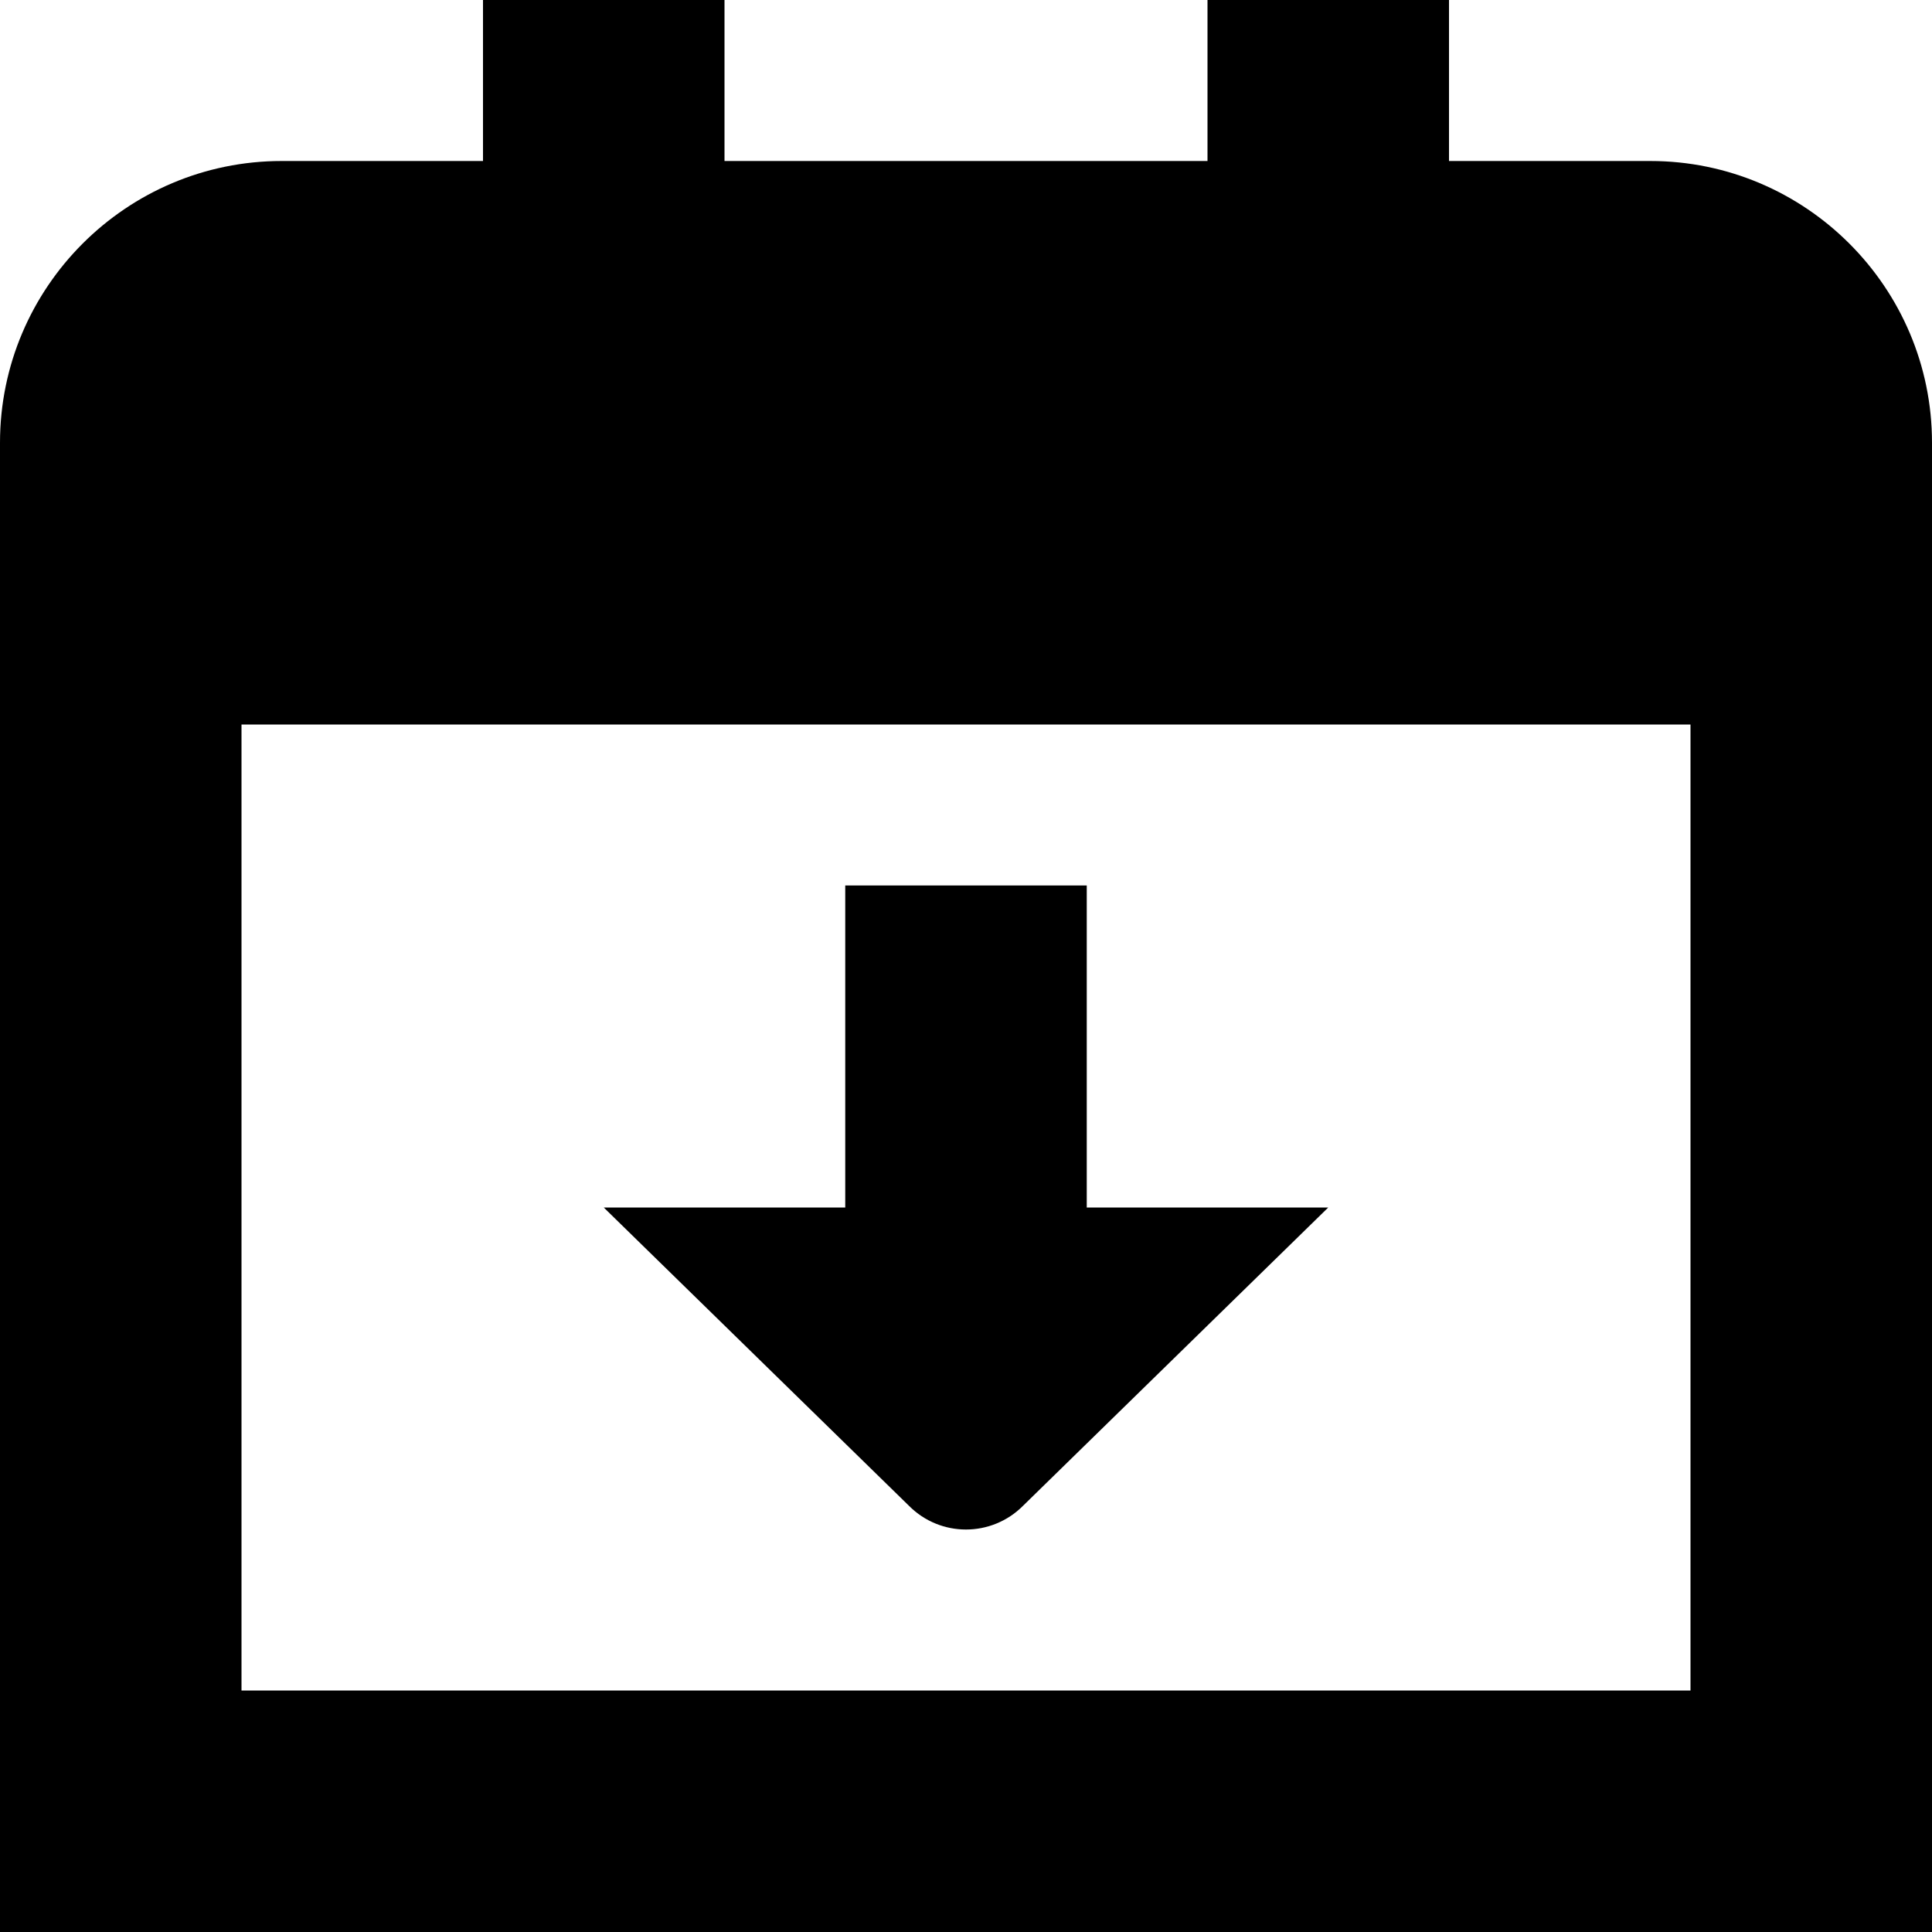
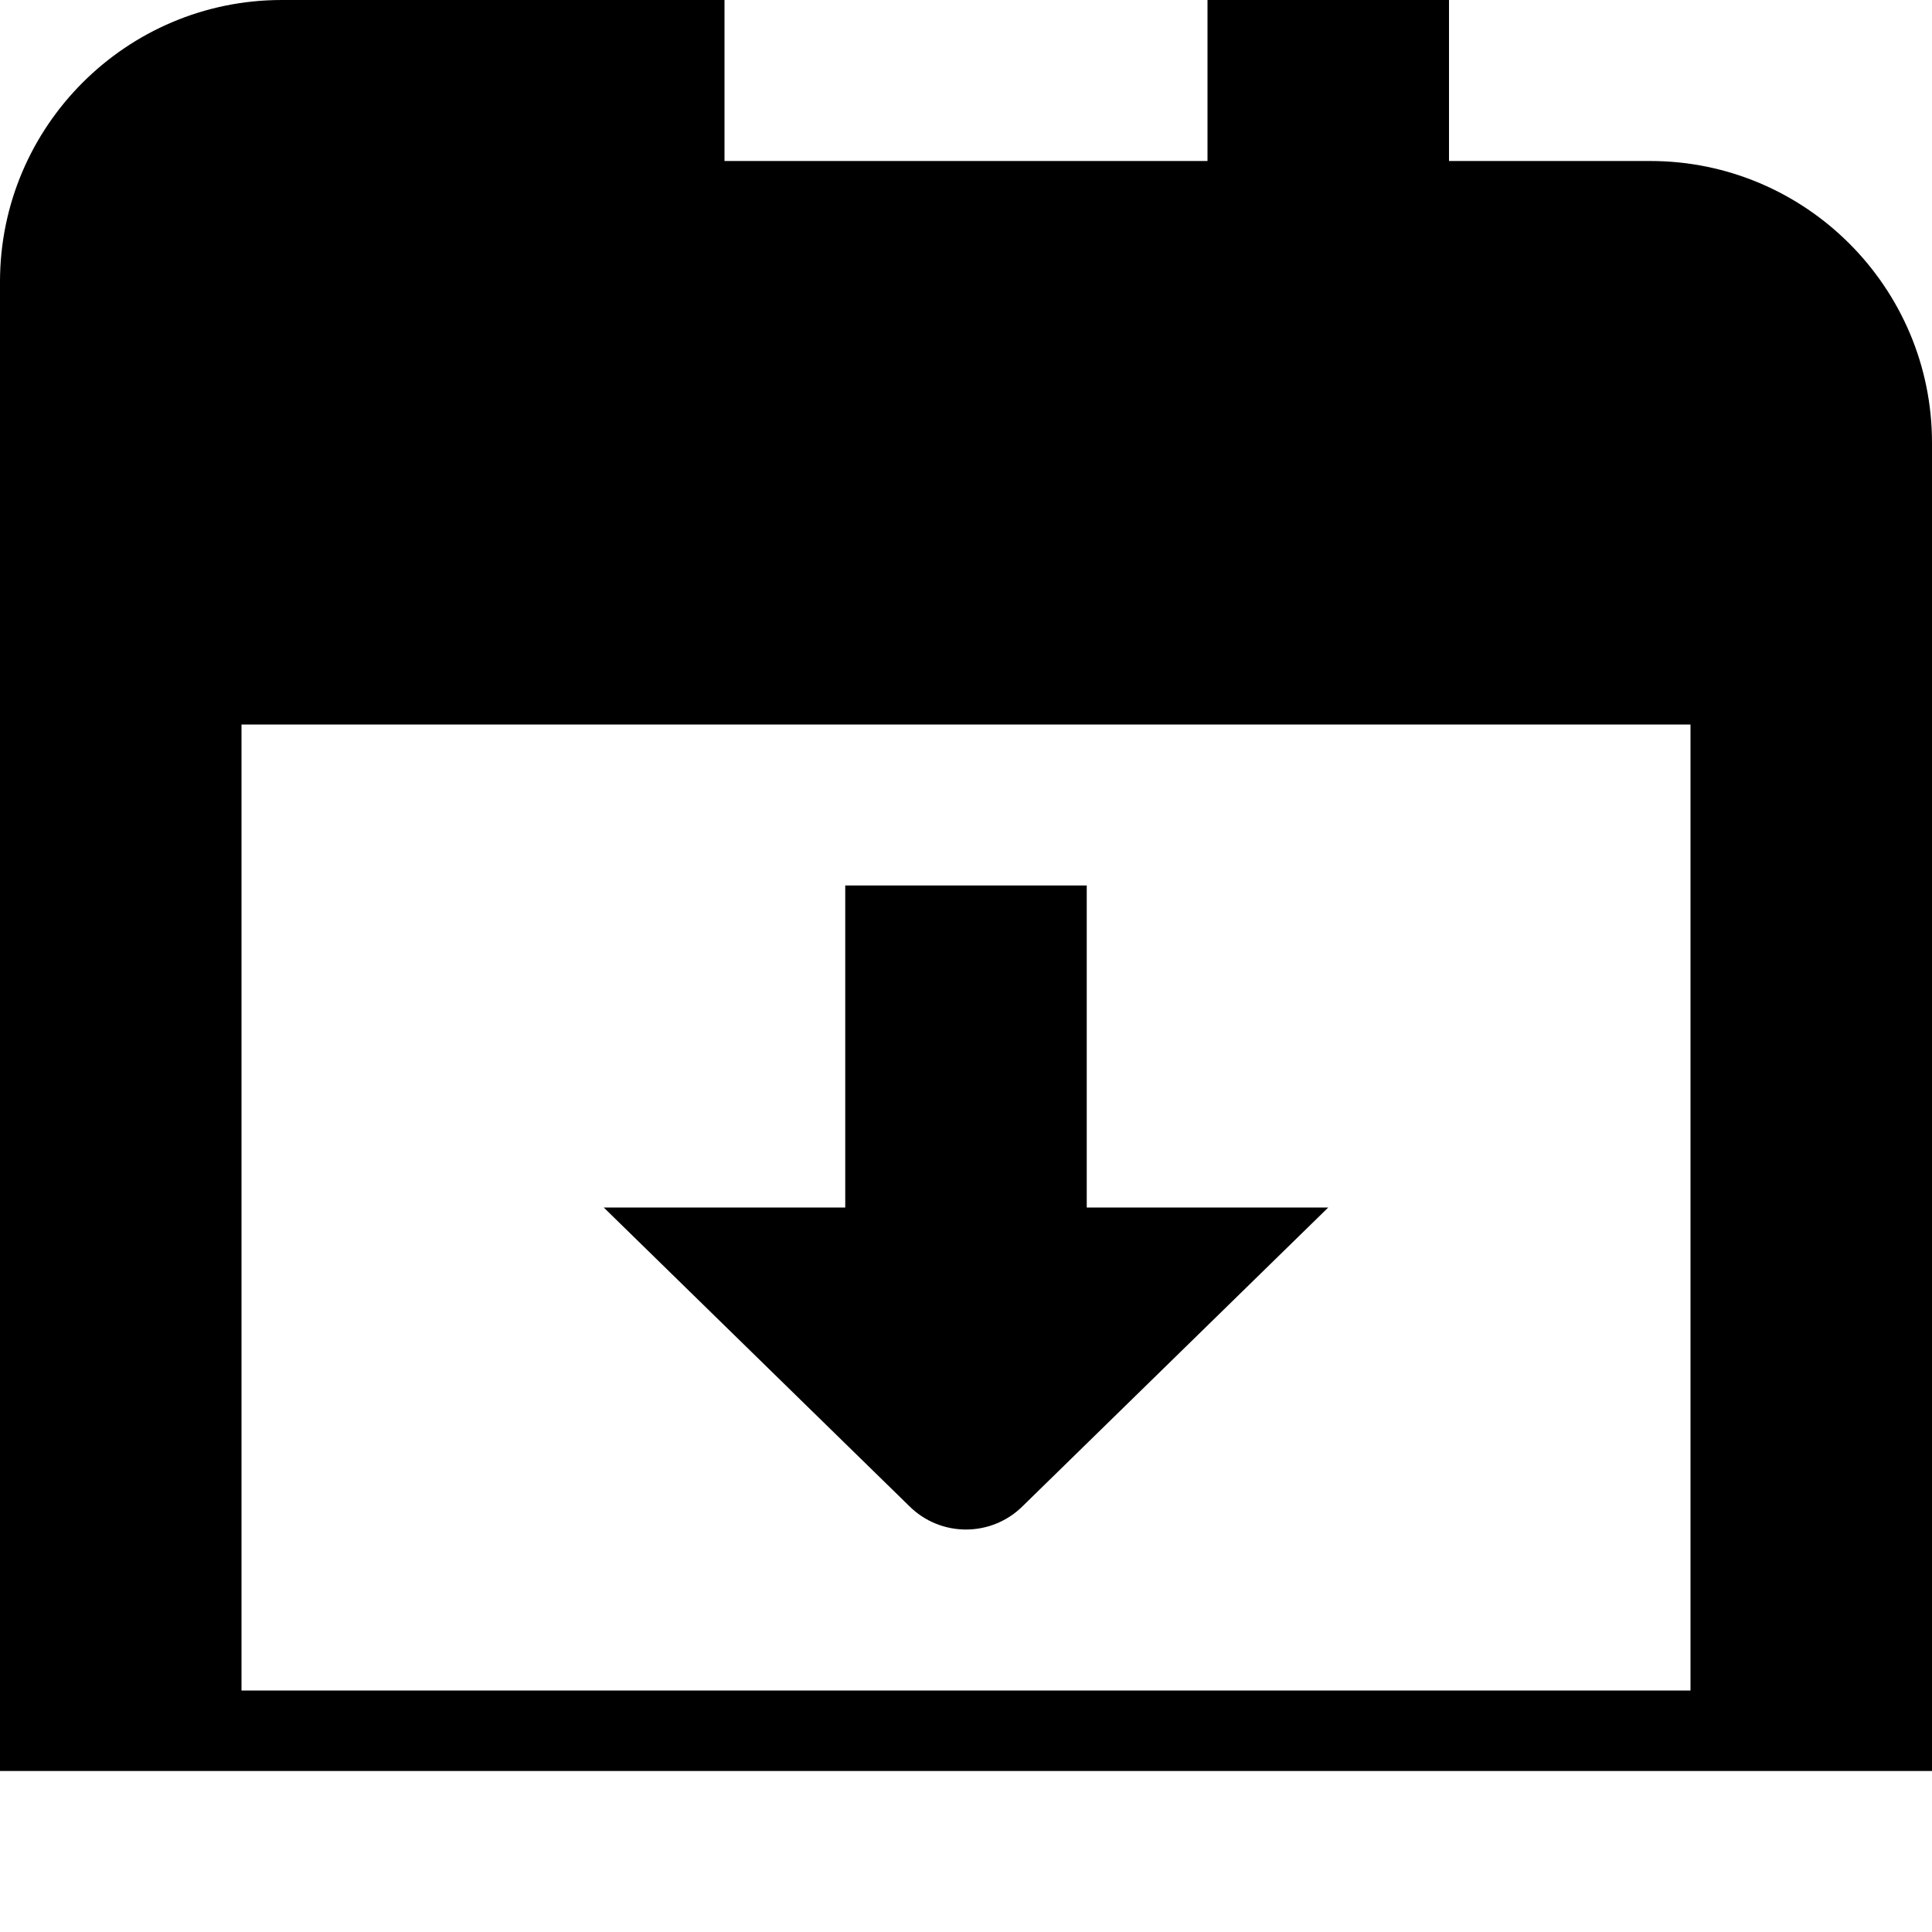
<svg xmlns="http://www.w3.org/2000/svg" id="Layer_1" data-name="Layer 1" viewBox="0 0 24 24" width="512" height="512">
-   <path d="m20.5,2h-2.5V0h-3v2h-6V0h-3v2h-2.5c-1.93,0-3.5,1.57-3.5,3.5v18.5h24V5.5c0-1.93-1.57-3.5-3.5-3.5ZM3,21v-12h18v12H3Zm10.5-6h3l-3.793,3.707c-.391.391-1.024.391-1.414,0l-3.793-3.707h3v-4h3v4Z" />
+   <path d="m20.5,2h-2.5V0h-3v2h-6V0h-3h-2.5c-1.93,0-3.5,1.57-3.5,3.5v18.5h24V5.5c0-1.93-1.57-3.5-3.5-3.5ZM3,21v-12h18v12H3Zm10.5-6h3l-3.793,3.707c-.391.391-1.024.391-1.414,0l-3.793-3.707h3v-4h3v4Z" />
</svg>